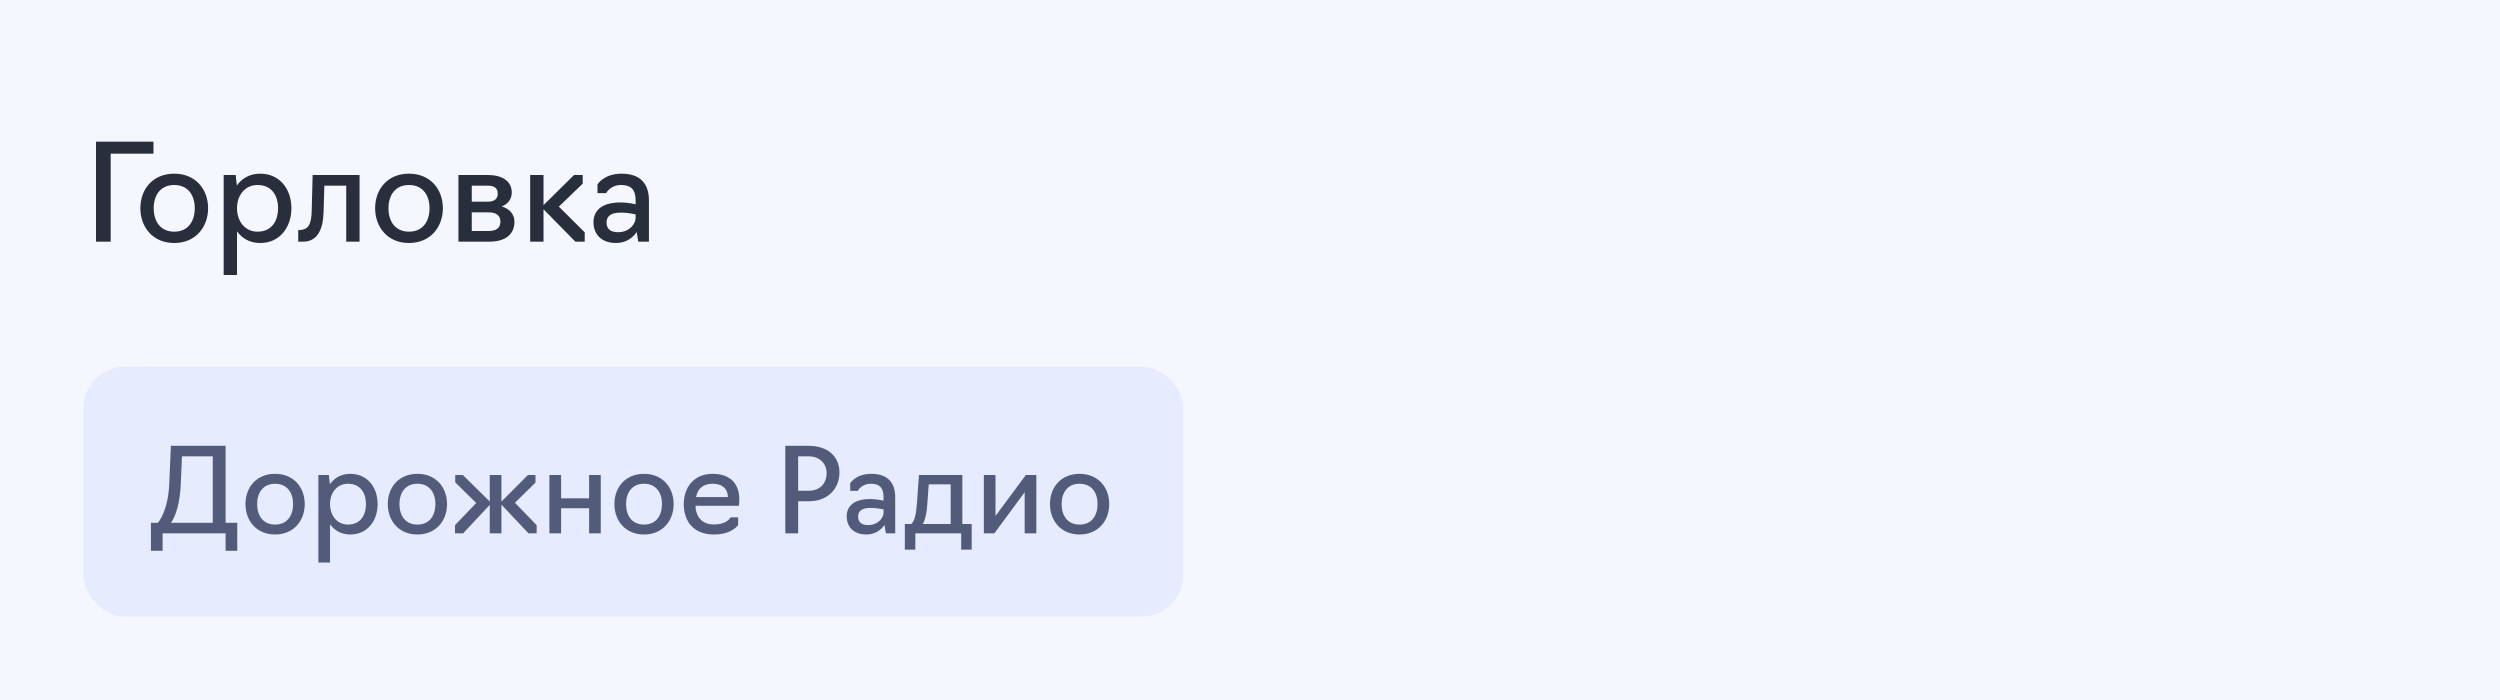
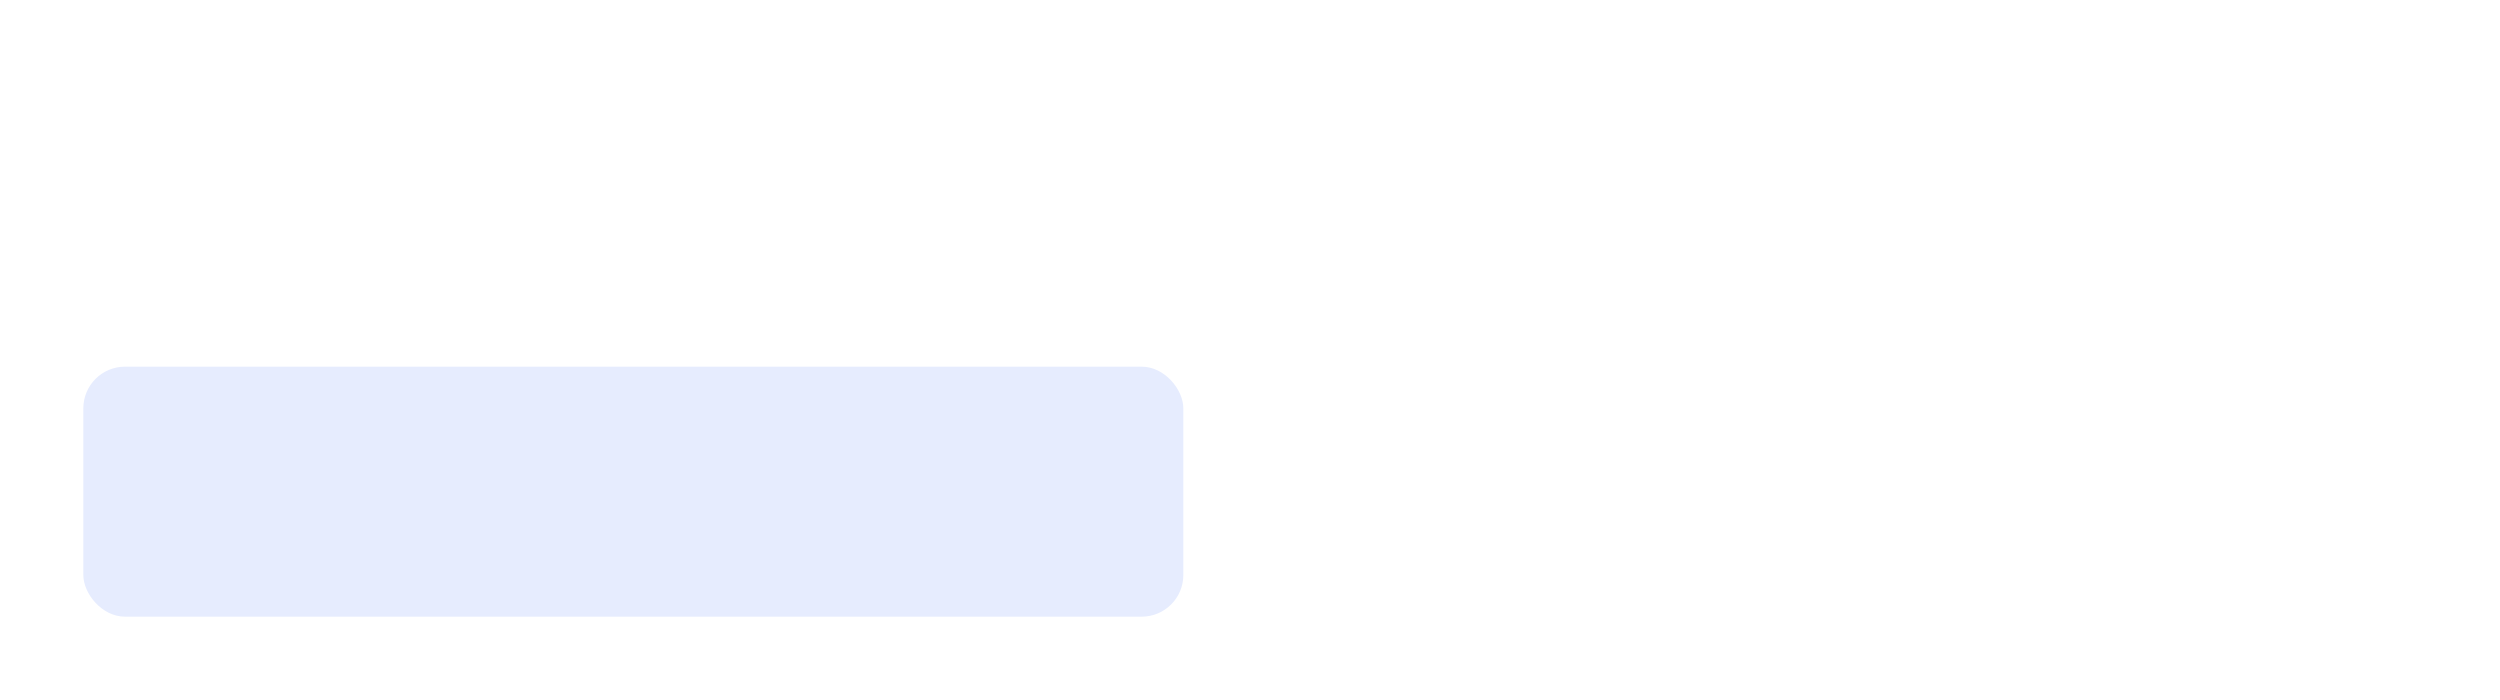
<svg xmlns="http://www.w3.org/2000/svg" width="300" height="84" viewBox="0 0 300 84" fill="none">
-   <rect width="300" height="84" fill="#F5F7FF" />
-   <path d="M11.52 29V17H18.416V18.44H13.28V29H11.52ZM20.908 29.16C18.348 29.16 16.844 27.272 16.844 24.984C16.844 22.696 18.348 20.84 20.908 20.84C23.452 20.84 24.972 22.696 24.972 24.984C24.972 27.272 23.452 29.16 20.908 29.16ZM20.908 27.8C22.588 27.8 23.372 26.536 23.372 24.984C23.372 23.464 22.588 22.2 20.908 22.2C19.228 22.2 18.444 23.464 18.444 24.984C18.444 26.536 19.228 27.8 20.908 27.8ZM26.84 33V21H28.28L28.424 22.264C29.032 21.384 29.992 20.84 31.224 20.84C33.576 20.84 34.968 22.696 34.968 24.984C34.968 27.272 33.576 29.16 31.224 29.16C29.992 29.16 29.048 28.616 28.44 27.752V33H26.84ZM30.904 27.8C32.584 27.8 33.368 26.536 33.368 24.984C33.368 23.448 32.584 22.2 30.904 22.2C29.384 22.2 28.44 23.448 28.44 24.984C28.44 26.536 29.384 27.8 30.904 27.8ZM35.787 29V27.608H35.963C36.971 27.544 37.355 27.016 37.403 25.336L37.515 21H43.147V29H41.547V22.28H38.923L38.827 25.512C38.763 27.512 38.091 29 36.379 29H35.787ZM49.08 29.16C46.52 29.16 45.016 27.272 45.016 24.984C45.016 22.696 46.52 20.84 49.08 20.84C51.624 20.84 53.144 22.696 53.144 24.984C53.144 27.272 51.624 29.16 49.08 29.16ZM49.08 27.8C50.76 27.8 51.544 26.536 51.544 24.984C51.544 23.464 50.76 22.2 49.08 22.2C47.4 22.2 46.616 23.464 46.616 24.984C46.616 26.536 47.4 27.8 49.08 27.8ZM55.012 29V21H58.548C60.244 21 61.412 21.72 61.412 23.096C61.412 23.88 60.964 24.472 60.212 24.776C61.188 25.064 61.732 25.736 61.732 26.616C61.732 28.232 60.5 29 58.724 29H55.012ZM56.612 24.2H58.548C59.316 24.2 59.732 23.88 59.732 23.224C59.732 22.552 59.268 22.28 58.548 22.28H56.612V24.2ZM56.612 27.72H58.612C59.492 27.72 60.052 27.4 60.052 26.6C60.052 25.848 59.54 25.48 58.612 25.48H56.612V27.72ZM63.621 29V21H65.222V24.616L68.885 21H69.925V22.04L67.061 24.792L70.165 27.88V29H69.046L65.222 25.112V29H63.621ZM73.921 29.16C72.129 29.16 71.217 28.056 71.217 26.68C71.217 25.32 72.145 24.296 74.449 24.296C75.457 24.296 76.273 24.52 76.273 24.52V24.024C76.273 22.824 75.777 22.2 74.545 22.2C73.217 22.2 72.737 23.176 72.737 23.176H71.697V22.136C71.697 22.136 72.449 20.84 74.593 20.84C76.737 20.84 77.873 21.944 77.873 24.056V29H76.593L76.401 27.848C76.001 28.424 75.233 29.16 73.921 29.16ZM74.177 27.864C75.489 27.864 76.273 26.904 76.273 26.152V25.736C76.273 25.736 75.521 25.512 74.449 25.512C73.153 25.512 72.785 26.088 72.785 26.68C72.785 27.496 73.265 27.864 74.177 27.864Z" fill="#292E3D" />
  <rect x="10" y="44" width="132" height="30" rx="5" fill="#E6ECFE" />
-   <path d="M18.112 66.1V62.74H18.938C18.938 62.74 20.17 61.424 20.31 58.064L20.506 53.5H27.072V62.74H28.472V66.1H27.072V64H19.512V66.1H18.112ZM20.506 62.74H25.532V54.76H21.836L21.696 58.064C21.542 61.564 20.506 62.74 20.506 62.74ZM33.014 64.14C30.773 64.14 29.457 62.488 29.457 60.486C29.457 58.484 30.773 56.86 33.014 56.86C35.239 56.86 36.569 58.484 36.569 60.486C36.569 62.488 35.239 64.14 33.014 64.14ZM33.014 62.95C34.483 62.95 35.169 61.844 35.169 60.486C35.169 59.156 34.483 58.05 33.014 58.05C31.544 58.05 30.858 59.156 30.858 60.486C30.858 61.844 31.544 62.95 33.014 62.95ZM38.204 67.5V57H39.464L39.59 58.106C40.122 57.336 40.962 56.86 42.04 56.86C44.098 56.86 45.316 58.484 45.316 60.486C45.316 62.488 44.098 64.14 42.04 64.14C40.962 64.14 40.136 63.664 39.604 62.908V67.5H38.204ZM41.76 62.95C43.23 62.95 43.916 61.844 43.916 60.486C43.916 59.142 43.23 58.05 41.76 58.05C40.43 58.05 39.604 59.142 39.604 60.486C39.604 61.844 40.43 62.95 41.76 62.95ZM50.09 64.14C47.85 64.14 46.534 62.488 46.534 60.486C46.534 58.484 47.85 56.86 50.09 56.86C52.316 56.86 53.646 58.484 53.646 60.486C53.646 62.488 52.316 64.14 50.09 64.14ZM50.09 62.95C51.56 62.95 52.246 61.844 52.246 60.486C52.246 59.156 51.56 58.05 50.09 58.05C48.62 58.05 47.934 59.156 47.934 60.486C47.934 61.844 48.62 62.95 50.09 62.95ZM54.599 64V63.02L57.147 60.36L54.627 57.882V57H55.537L58.771 60.178V57H60.171V60.192L63.349 57H64.259V57.91L61.795 60.332L64.399 63.02V64H63.419L60.171 60.556V64H58.771V60.584L55.579 64H54.599ZM65.93 64V57H67.331V59.8H70.691V57H72.091V64H70.691V60.99H67.331V64H65.93ZM77.283 64.14C75.043 64.14 73.727 62.488 73.727 60.486C73.727 58.484 75.043 56.86 77.283 56.86C79.509 56.86 80.839 58.484 80.839 60.486C80.839 62.488 79.509 64.14 77.283 64.14ZM77.283 62.95C78.753 62.95 79.439 61.844 79.439 60.486C79.439 59.156 78.753 58.05 77.283 58.05C75.813 58.05 75.127 59.156 75.127 60.486C75.127 61.844 75.813 62.95 77.283 62.95ZM85.68 64.14C83.285 64.14 82.053 62.628 82.053 60.486C82.053 58.484 83.272 56.86 85.511 56.86C87.766 56.86 88.718 58.176 88.718 59.94C88.718 60.374 88.662 60.696 88.662 60.696H83.454C83.523 62.068 84.266 62.936 85.68 62.936C87.275 62.936 87.668 62.082 87.668 62.082H88.578V62.992C88.578 62.992 87.877 64.14 85.68 64.14ZM83.523 59.646H87.346C87.346 58.736 86.757 58.05 85.525 58.05C84.266 58.05 83.719 58.722 83.523 59.646ZM94.238 64V53.5H97.052C99.306 53.5 100.734 54.76 100.734 56.692C100.734 58.484 99.502 60.15 97.052 60.15H95.778V64H94.238ZM95.778 58.89H97.038C98.368 58.89 99.194 58.036 99.194 56.748C99.194 55.698 98.424 54.76 97.038 54.76H95.778V58.89ZM103.968 64.14C102.4 64.14 101.602 63.174 101.602 61.97C101.602 60.78 102.414 59.884 104.43 59.884C105.312 59.884 106.026 60.08 106.026 60.08V59.646C106.026 58.596 105.592 58.05 104.514 58.05C103.352 58.05 102.932 58.904 102.932 58.904H102.022V57.994C102.022 57.994 102.68 56.86 104.556 56.86C106.432 56.86 107.426 57.826 107.426 59.674V64H106.306L106.138 62.992C105.788 63.496 105.116 64.14 103.968 64.14ZM104.192 63.006C105.34 63.006 106.026 62.166 106.026 61.508V61.144C106.026 61.144 105.368 60.948 104.43 60.948C103.296 60.948 102.974 61.452 102.974 61.97C102.974 62.684 103.394 63.006 104.192 63.006ZM108.58 65.96V62.88H109.336C109.728 62.6 109.938 61.76 110.036 60.36L110.274 57H115.482V62.88H116.602V65.96H115.342V64H109.84V65.96H108.58ZM110.736 62.88H114.082V58.12H111.45L111.268 60.598C111.198 61.578 111.044 62.334 110.736 62.88ZM118.061 64V57H119.461V61.914L123.101 57H124.361V64H122.961V59.072L119.321 64H118.061ZM129.551 64.14C127.311 64.14 125.995 62.488 125.995 60.486C125.995 58.484 127.311 56.86 129.551 56.86C131.777 56.86 133.107 58.484 133.107 60.486C133.107 62.488 131.777 64.14 129.551 64.14ZM129.551 62.95C131.021 62.95 131.707 61.844 131.707 60.486C131.707 59.156 131.021 58.05 129.551 58.05C128.081 58.05 127.395 59.156 127.395 60.486C127.395 61.844 128.081 62.95 129.551 62.95Z" fill="#525C7A" />
</svg>